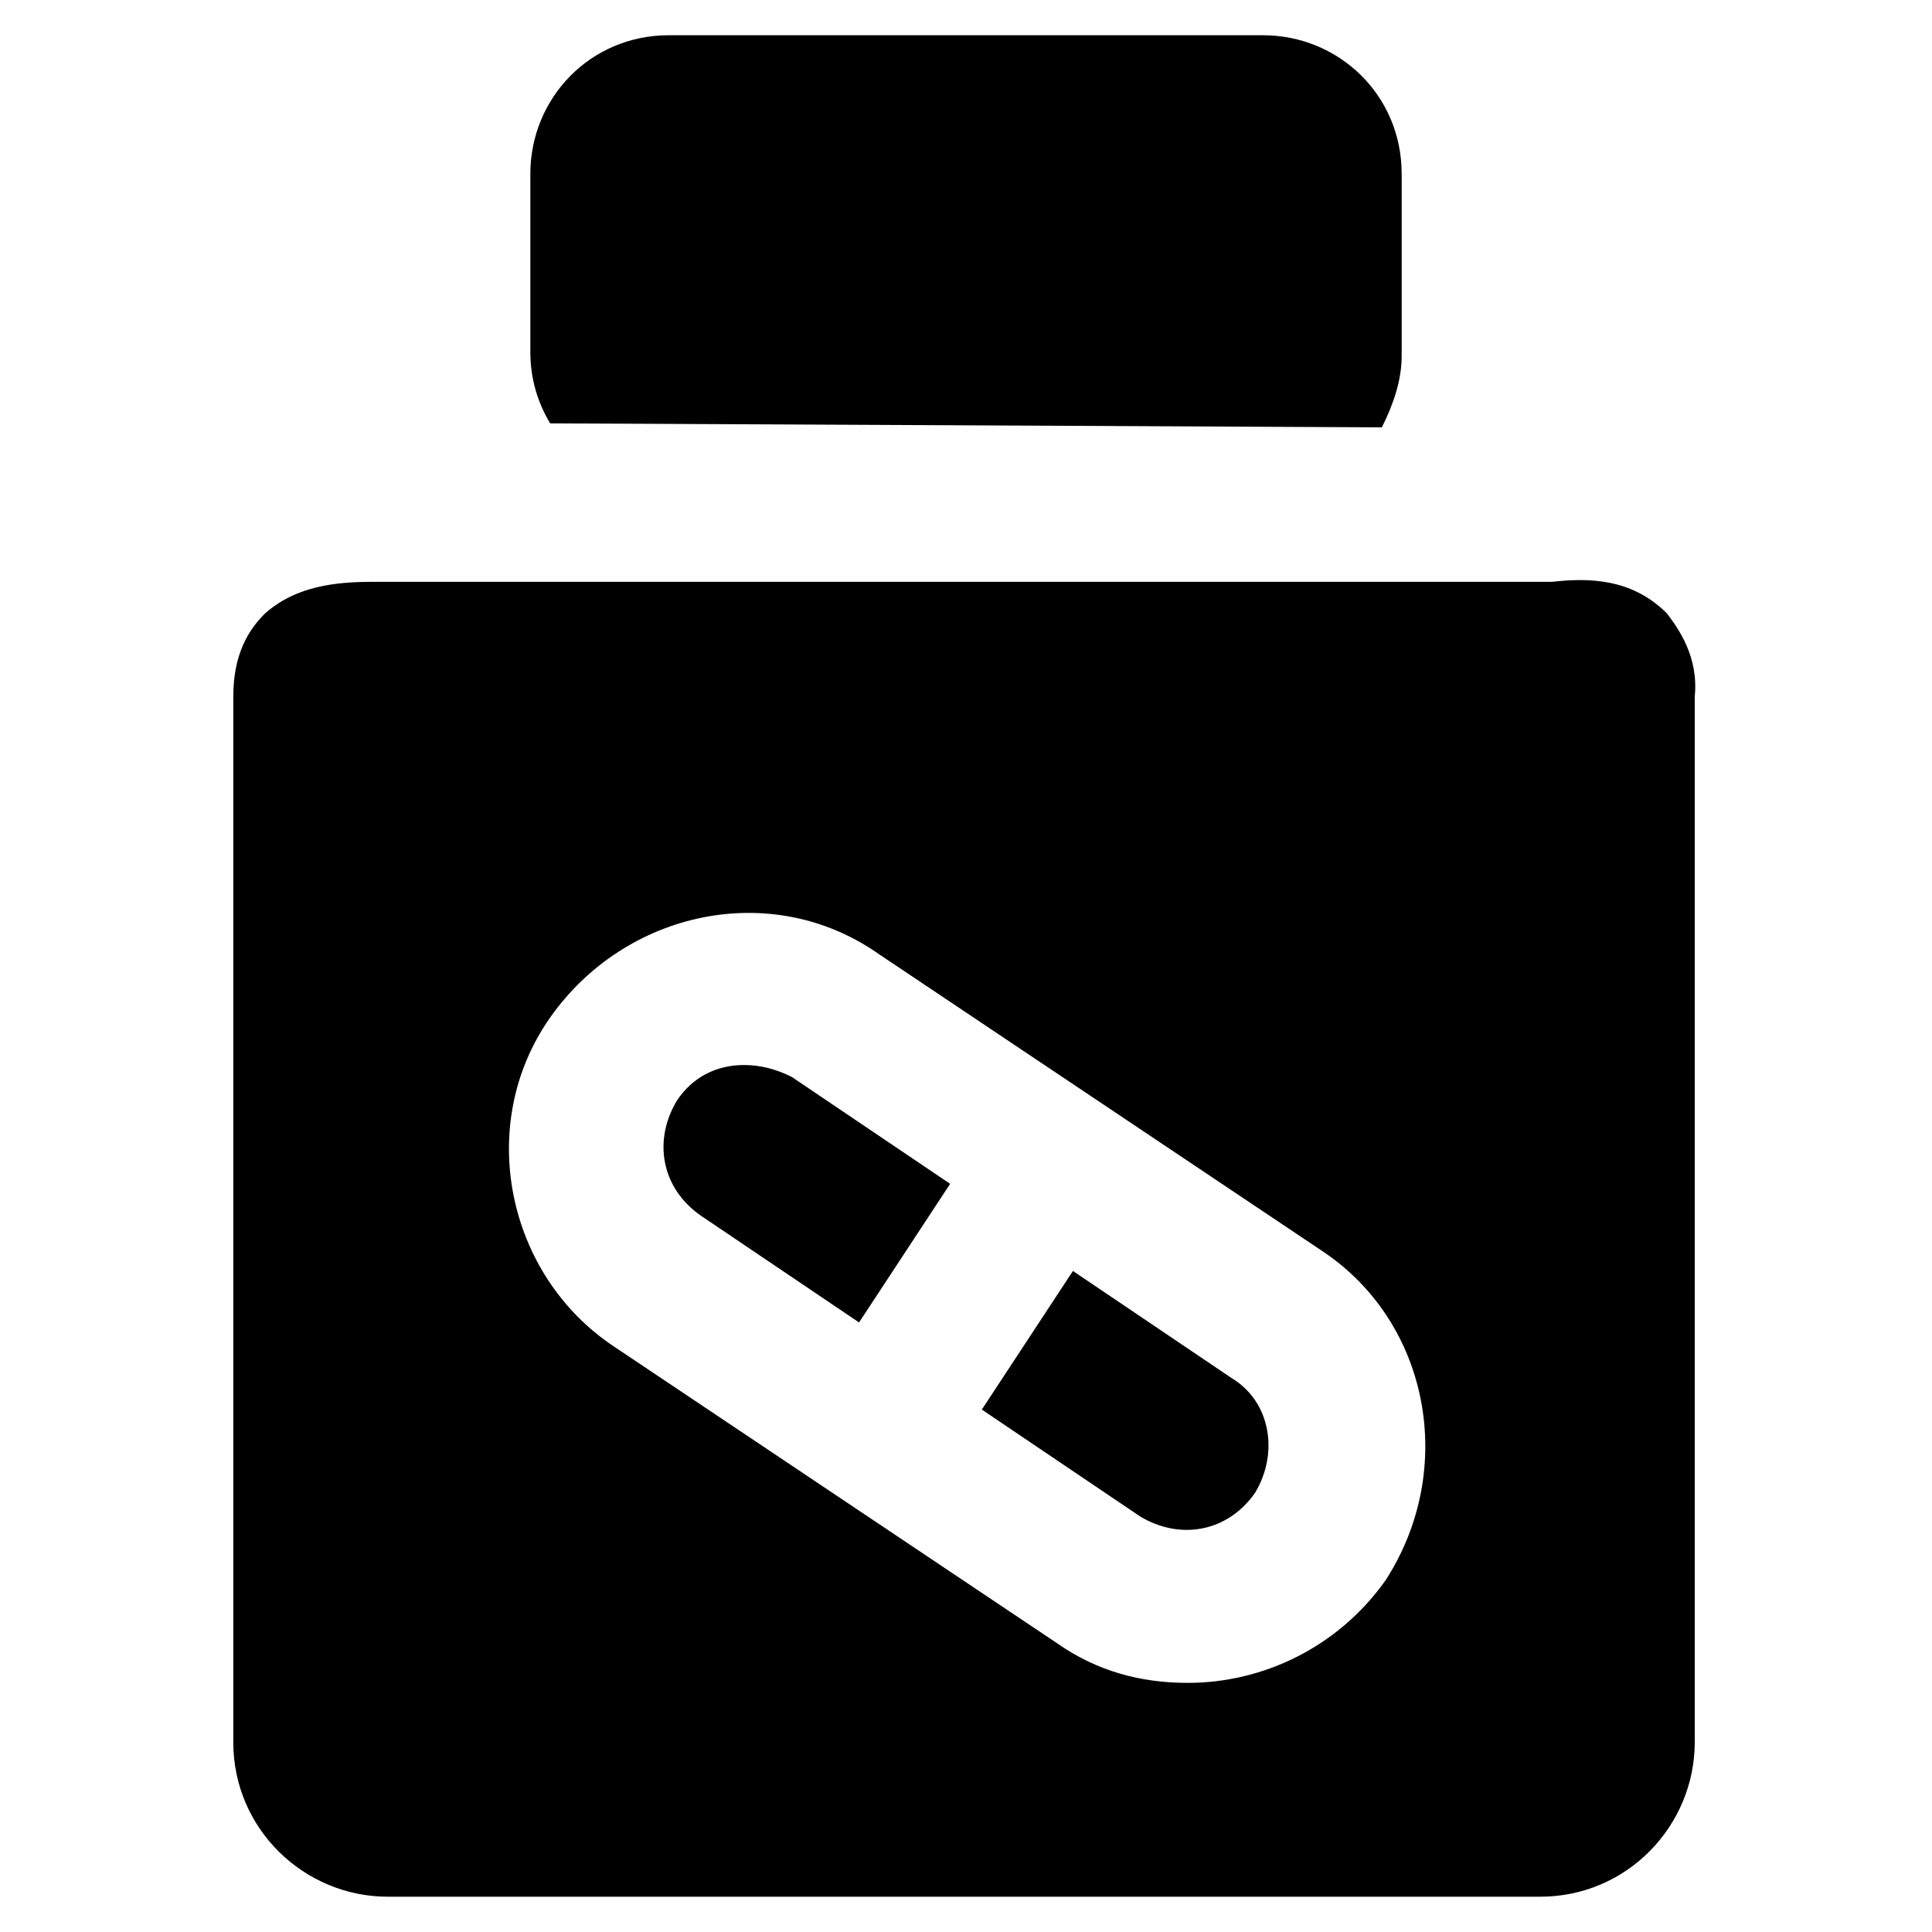
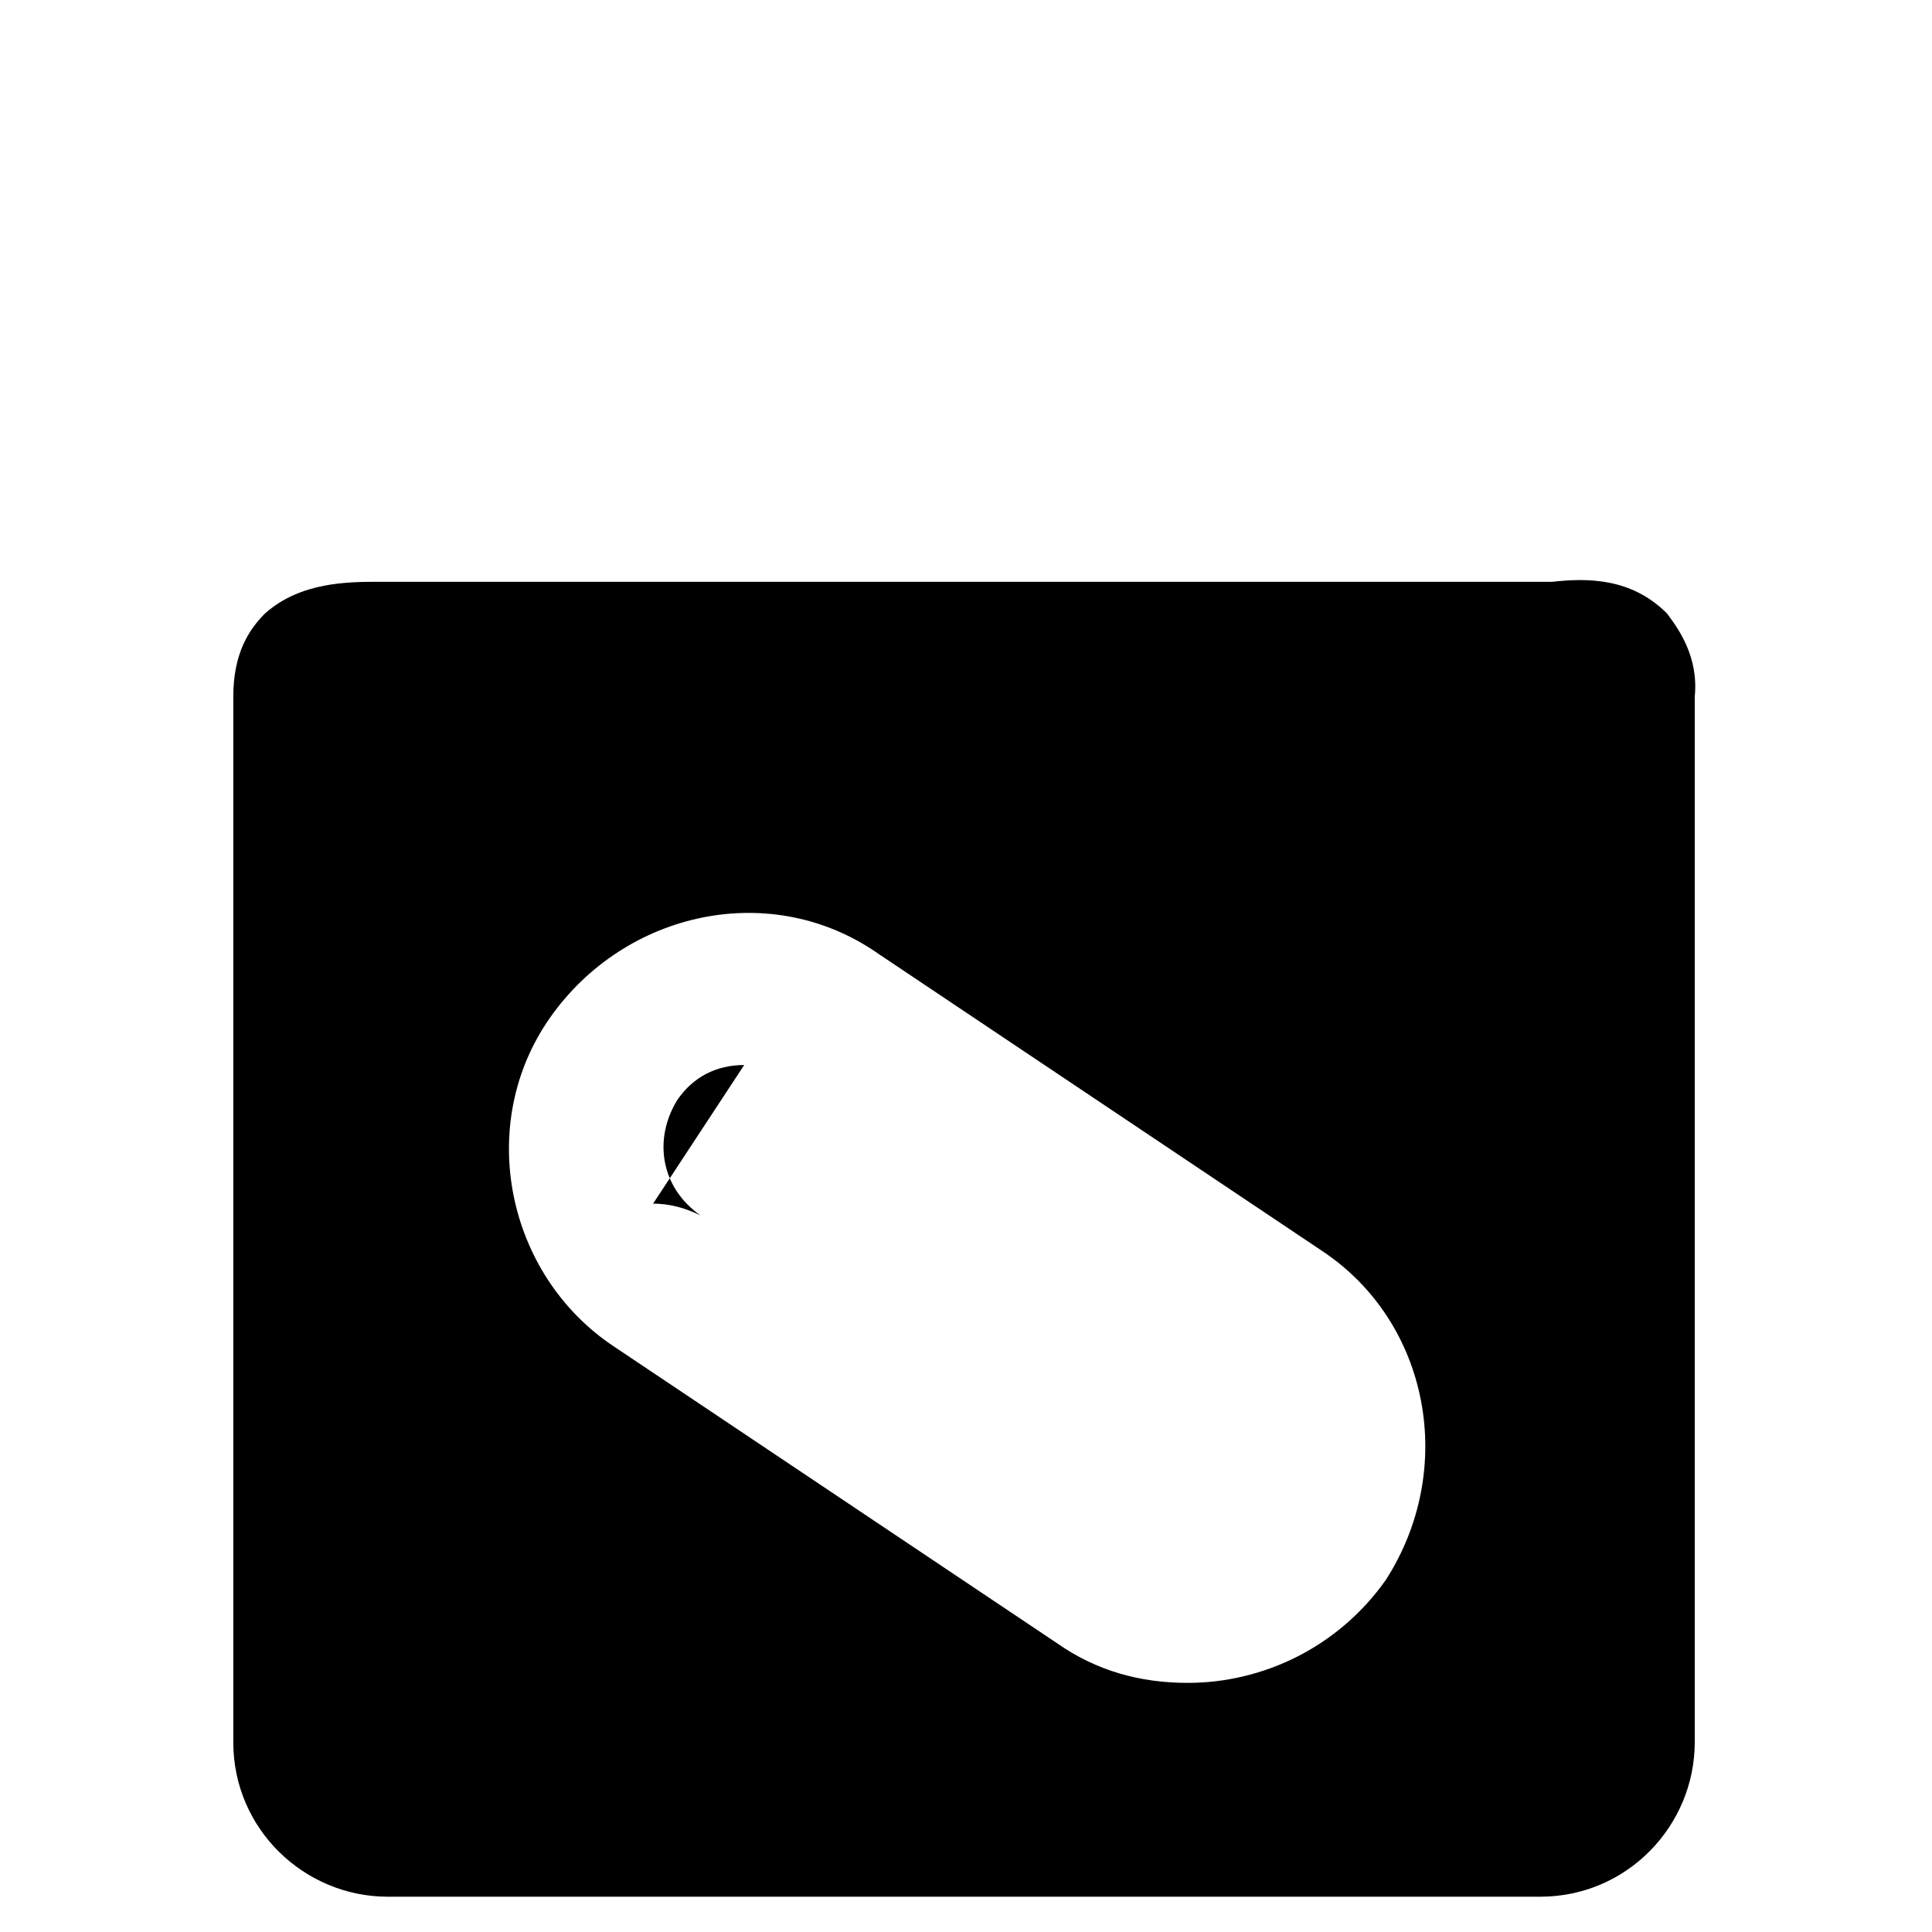
<svg xmlns="http://www.w3.org/2000/svg" fill="#000000" width="800px" height="800px" version="1.1" viewBox="144 144 512 512">
  <g>
    <path d="m585.78 306.58c-9.445-9.445-20.992-9.445-30.438-8.398h-310.68c-8.398 0-20.992 0-30.438 8.398-4.199 4.199-8.398 10.496-8.398 22.043v277.09c0 23.09 18.895 40.934 40.934 40.934h305.43c23.09 0 40.934-18.895 40.934-40.934v-277.09c1.051-10.496-4.199-17.844-7.348-22.043zm-74.52 256.11c-12.594 17.844-32.539 27.289-52.48 27.289-12.594 0-24.141-3.148-34.637-10.496l-117.55-78.719c-28.34-18.895-36.734-58.777-16.793-87.117 19.941-28.34 58.777-36.734 87.117-16.793l117.55 78.719c28.336 18.891 35.684 57.727 16.793 87.117z" />
-     <path d="m470.32 509.16-41.984-28.34-24.141 36.734 41.984 28.34c10.496 6.297 23.09 4.199 30.438-6.297 6.301-10.492 4.199-24.141-6.297-30.438z" />
-     <path d="m341.22 426.24c-7.348 0-13.645 3.148-17.844 9.445-6.297 10.496-4.199 23.09 6.297 30.438l41.984 28.34 24.141-36.734-41.984-28.34c-4.199-2.098-8.398-3.148-12.594-3.148z" />
-     <path d="m510.21 257.25c3.148-6.301 5.246-12.598 5.246-18.895v-48.281c0-20.992-16.793-36.734-36.734-36.734l-157.44-0.004c-20.992 0-36.734 16.793-36.734 36.734v47.23c0 7.348 2.098 13.645 5.246 18.895z" />
+     <path d="m341.22 426.24c-7.348 0-13.645 3.148-17.844 9.445-6.297 10.496-4.199 23.09 6.297 30.438c-4.199-2.098-8.398-3.148-12.594-3.148z" />
  </g>
</svg>